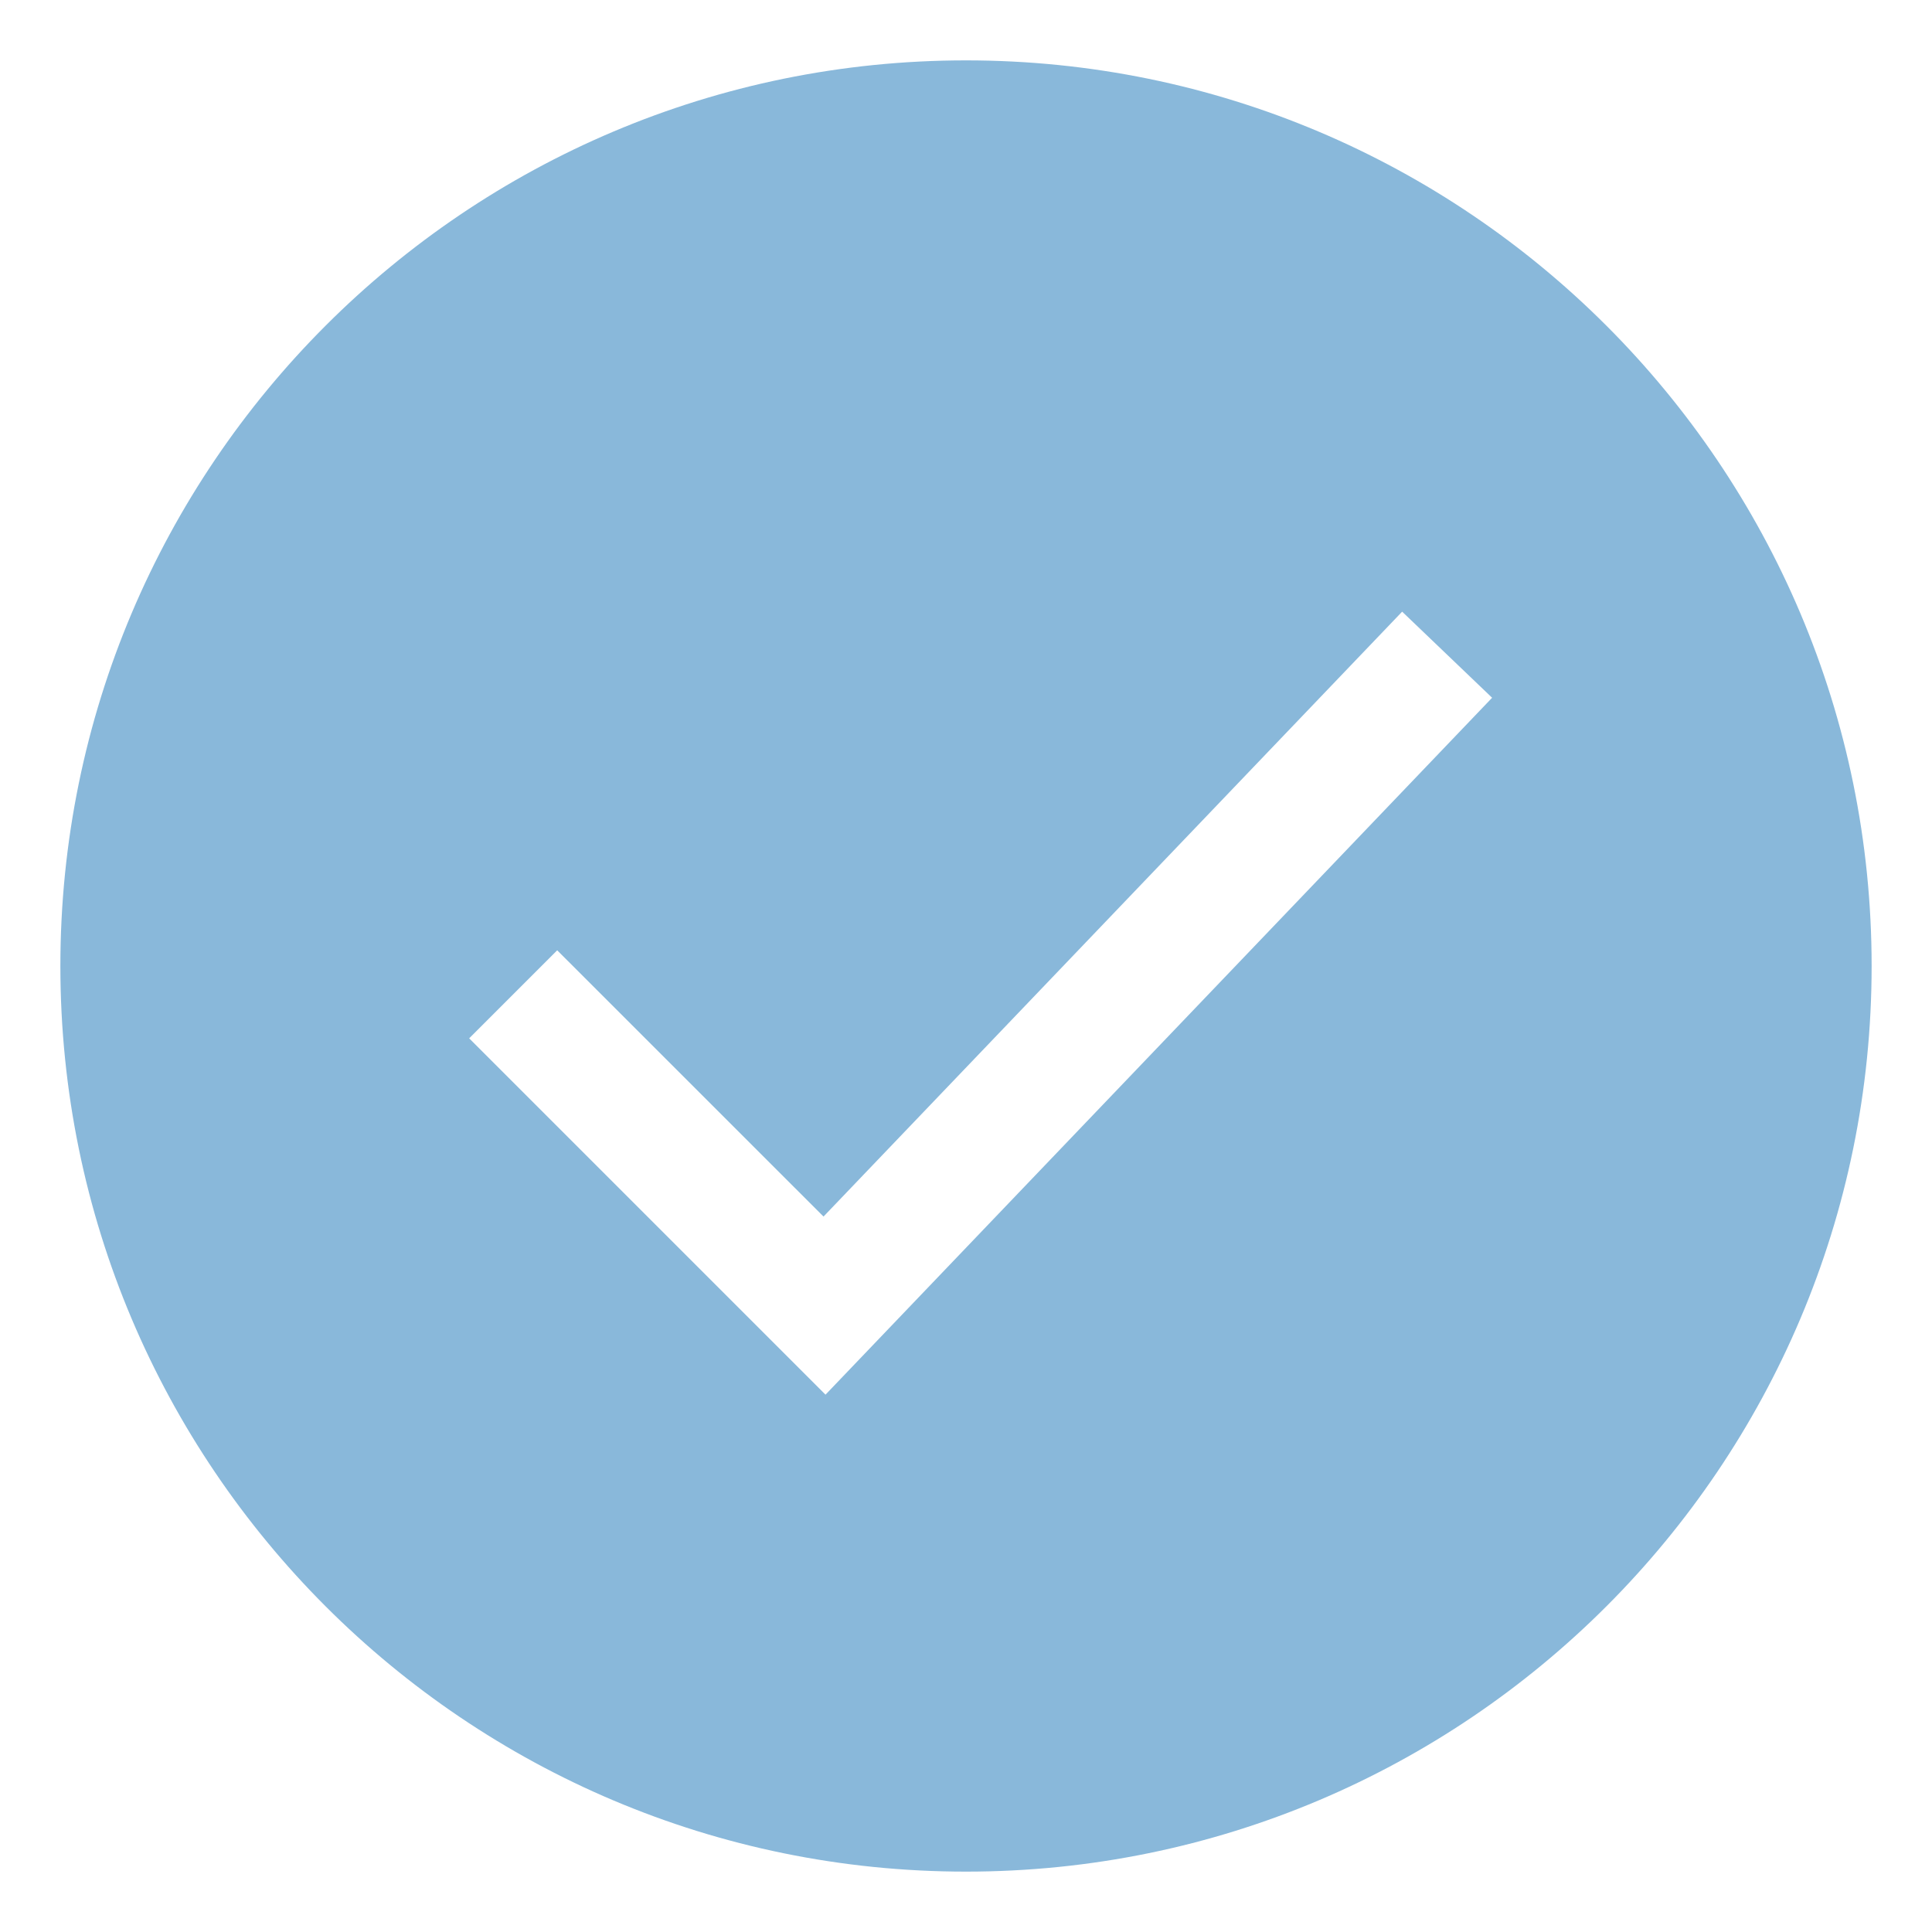
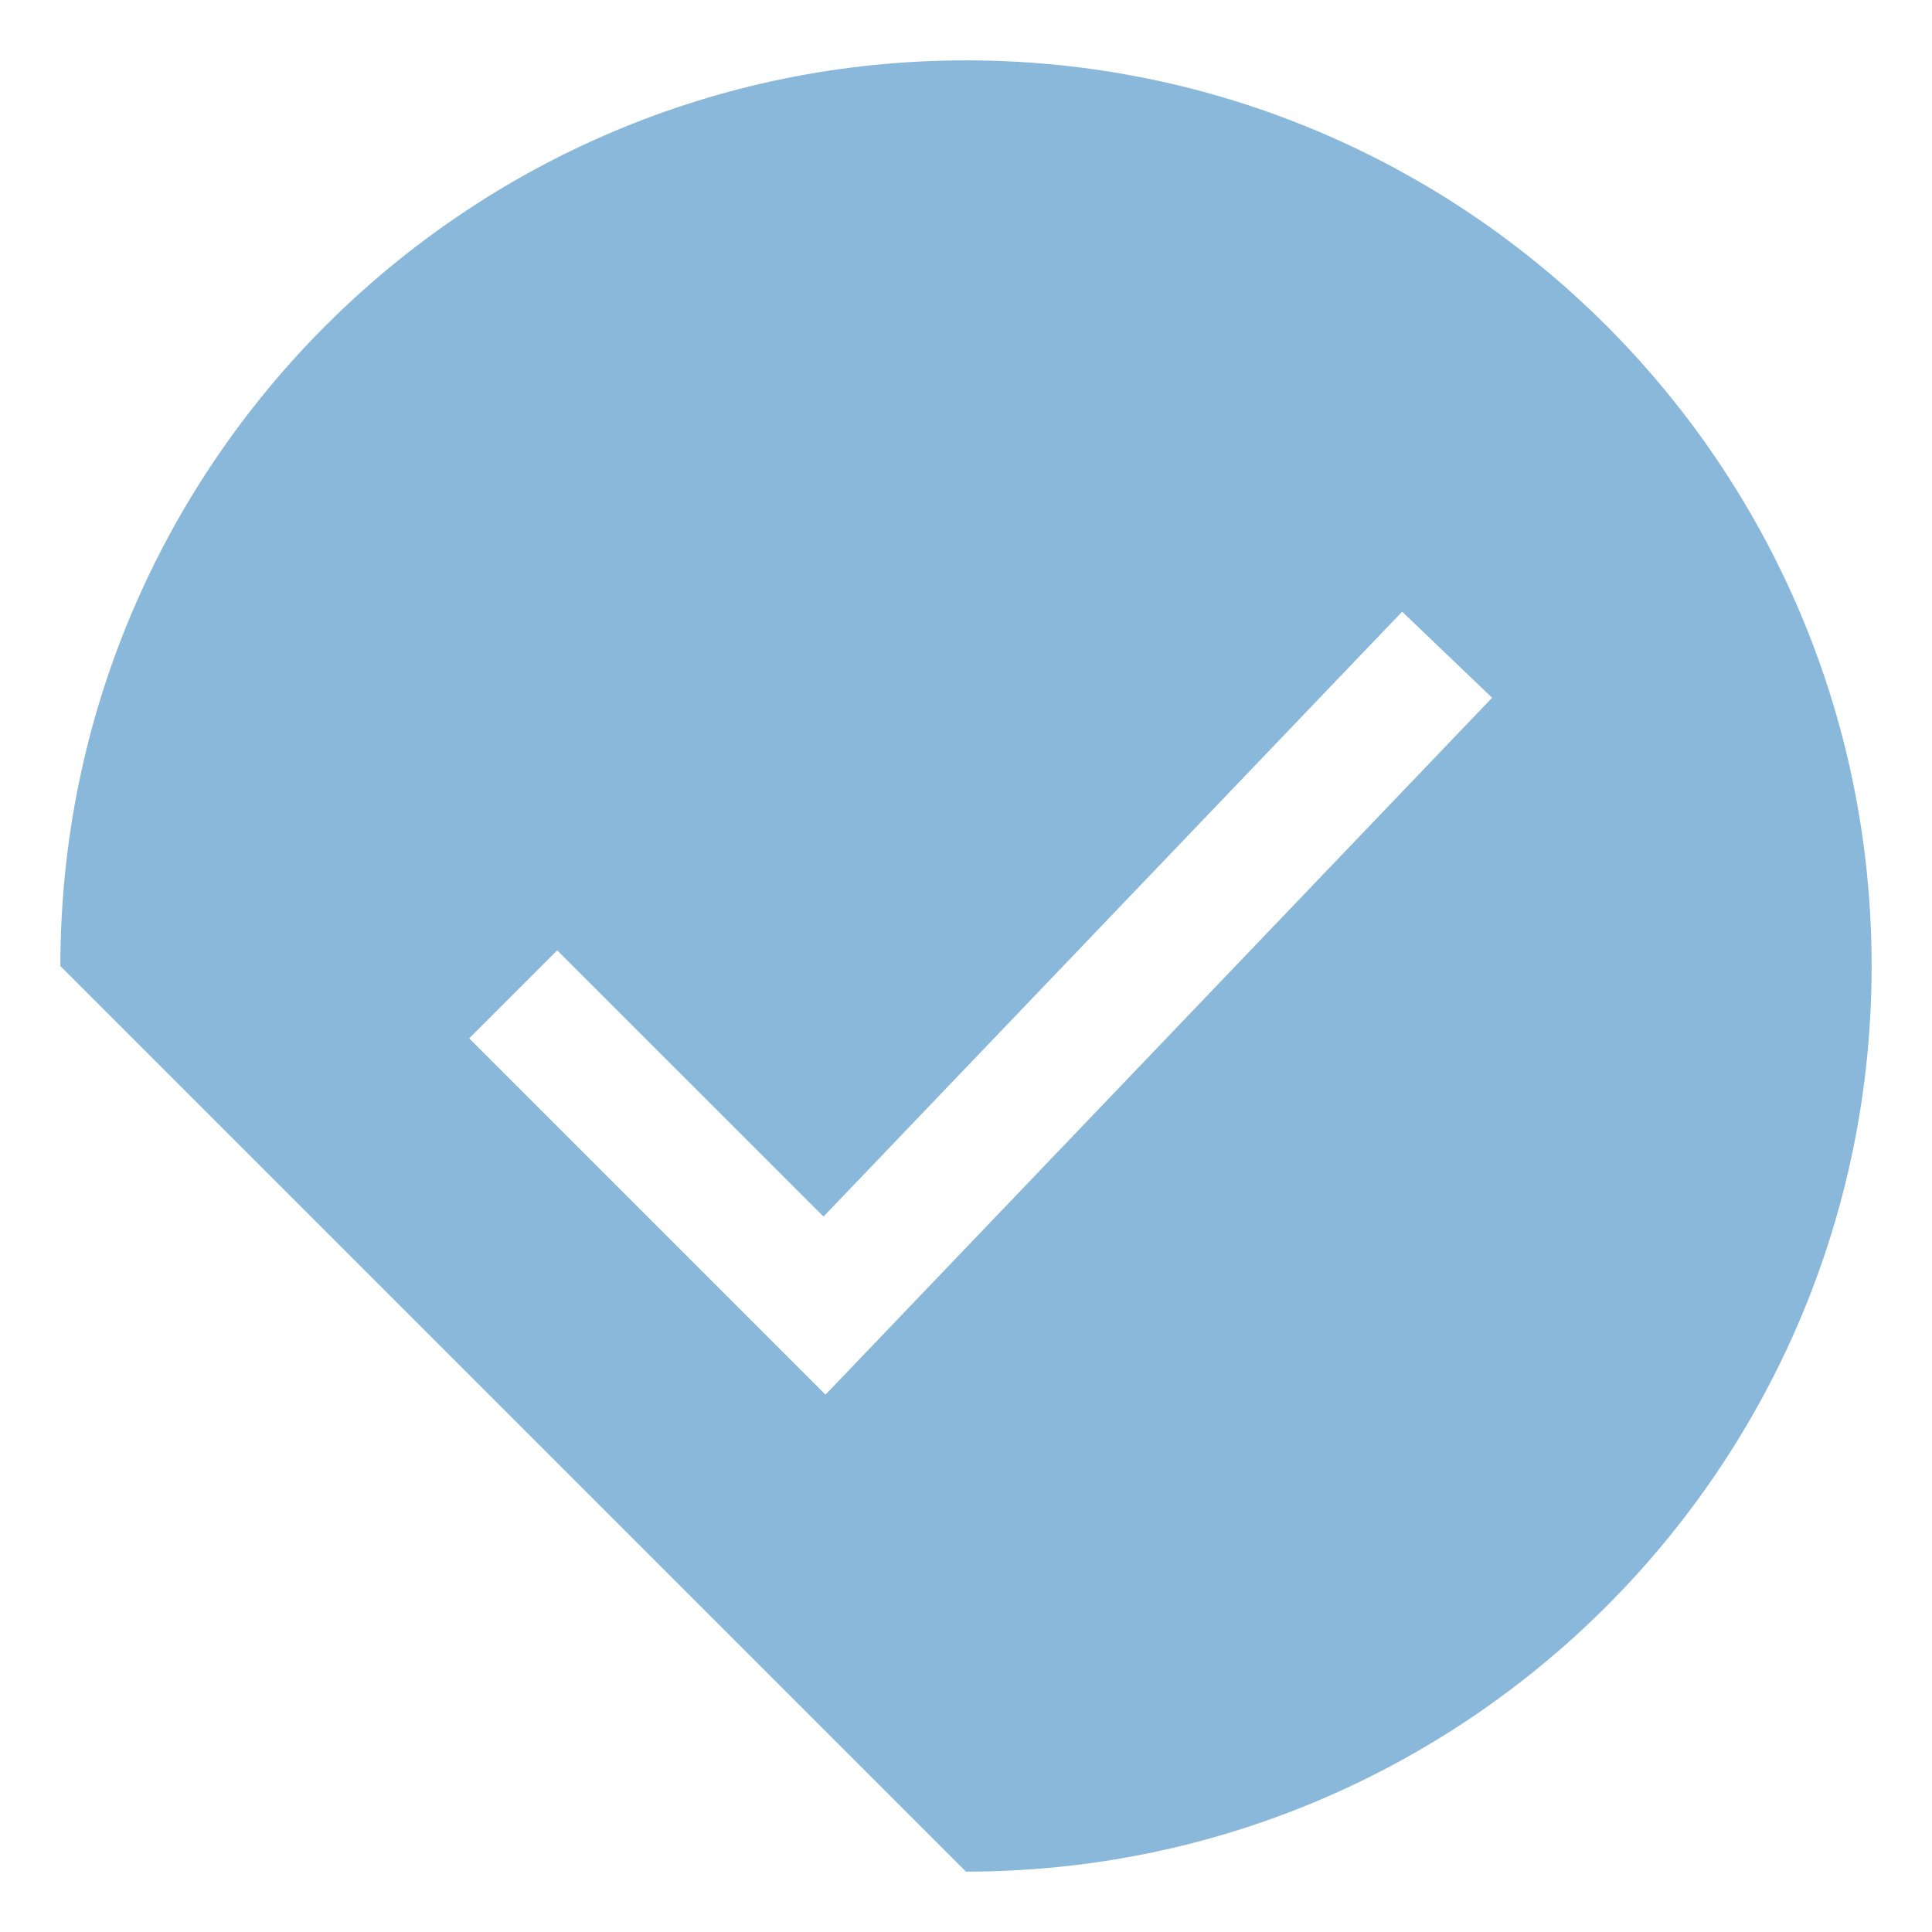
<svg xmlns="http://www.w3.org/2000/svg" viewBox="1984 2484 32 32" width="32" height="32">
-   <path fill="#89b8da" stroke="none" fill-opacity="1" stroke-width="1" stroke-opacity="1" clip-rule="evenodd" color="rgb(51, 51, 51)" fill-rule="evenodd" id="tSvg18e907f1df0" d="M 2000 2515 C 2008.284 2515 2015 2508.284 2015 2500 C 2015 2491.716 2008.284 2485 2000 2485 C 1991.716 2485 1985 2491.716 1985 2500C 1985 2508.284 1991.716 2515 2000 2515Z M 2008.714 2495.557 C 2008.217 2495.081 2007.72 2494.606 2007.224 2494.131 C 2004.029 2497.471 2000.835 2500.81 1997.64 2504.15 C 1996.17 2502.68 1994.7 2501.21 1993.229 2499.74 C 1992.743 2500.226 1992.257 2500.712 1991.771 2501.198 C 1993.738 2503.165 1995.705 2505.133 1997.673 2507.1C 2001.353 2503.252 2005.034 2499.404 2008.714 2495.557Z" />
+   <path fill="#89b8da" stroke="none" fill-opacity="1" stroke-width="1" stroke-opacity="1" clip-rule="evenodd" color="rgb(51, 51, 51)" fill-rule="evenodd" id="tSvg18e907f1df0" d="M 2000 2515 C 2008.284 2515 2015 2508.284 2015 2500 C 2015 2491.716 2008.284 2485 2000 2485 C 1991.716 2485 1985 2491.716 1985 2500Z M 2008.714 2495.557 C 2008.217 2495.081 2007.72 2494.606 2007.224 2494.131 C 2004.029 2497.471 2000.835 2500.81 1997.64 2504.15 C 1996.17 2502.68 1994.7 2501.21 1993.229 2499.74 C 1992.743 2500.226 1992.257 2500.712 1991.771 2501.198 C 1993.738 2503.165 1995.705 2505.133 1997.673 2507.1C 2001.353 2503.252 2005.034 2499.404 2008.714 2495.557Z" />
  <defs> </defs>
</svg>